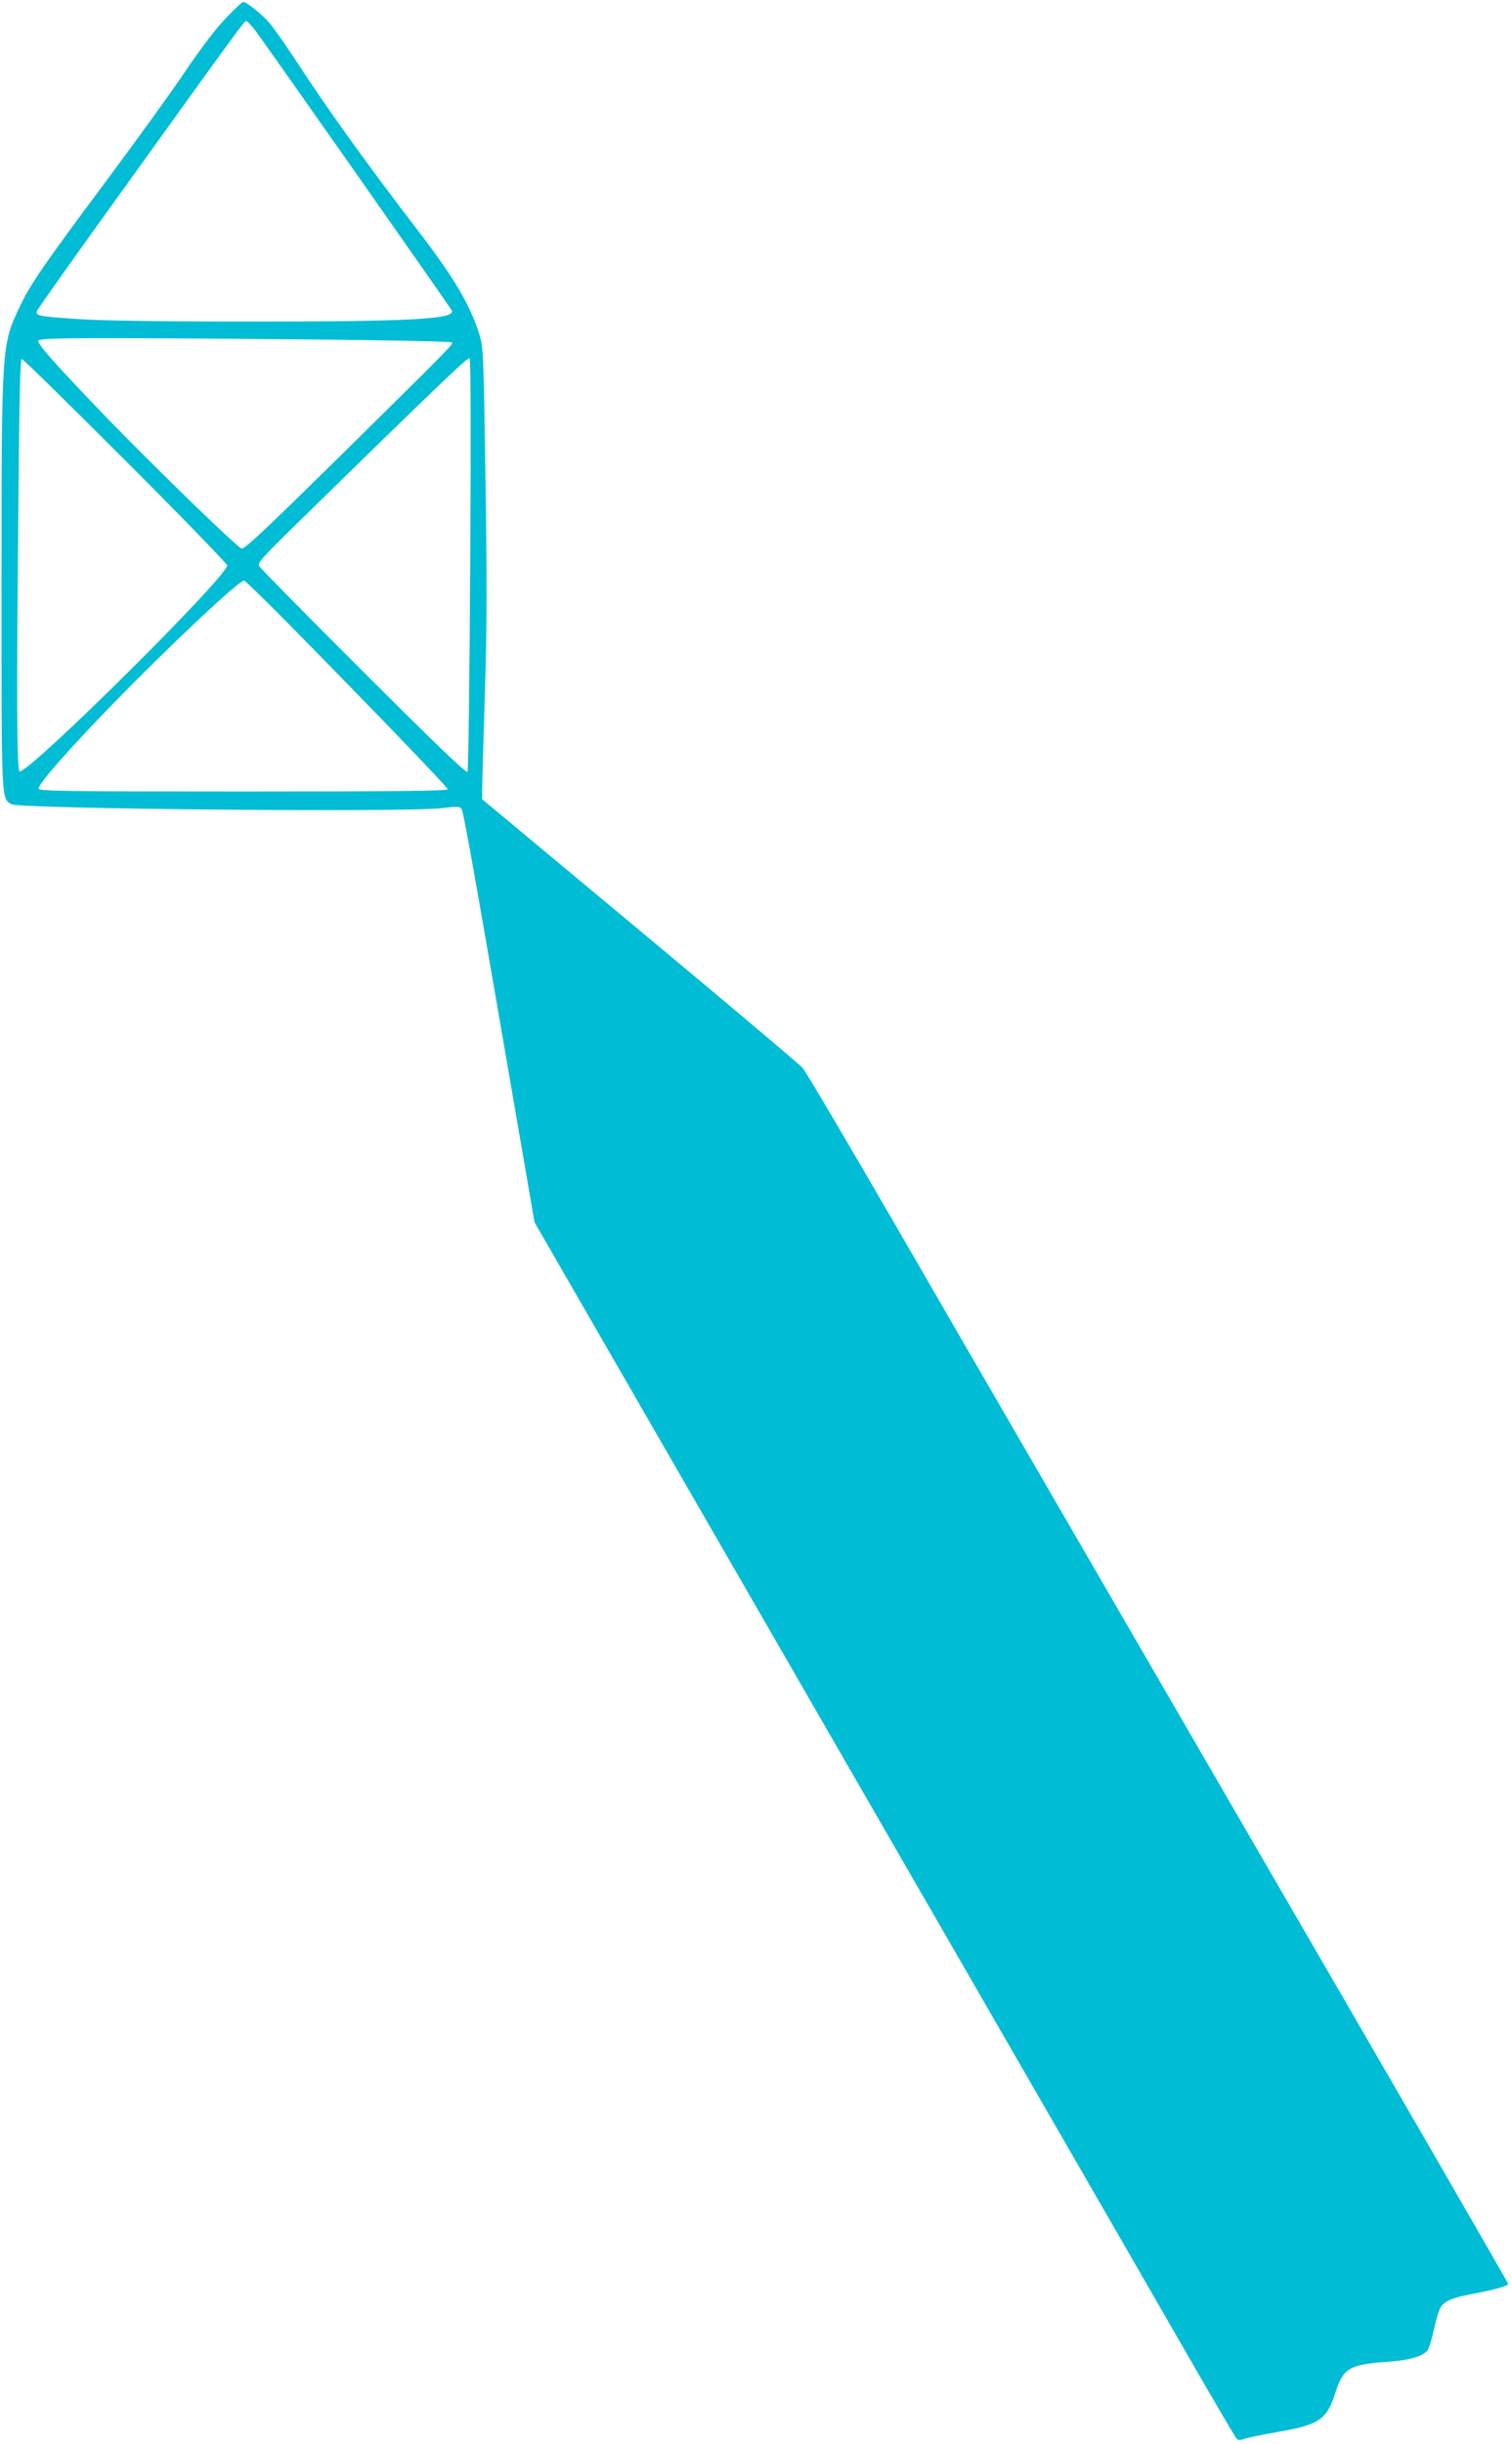
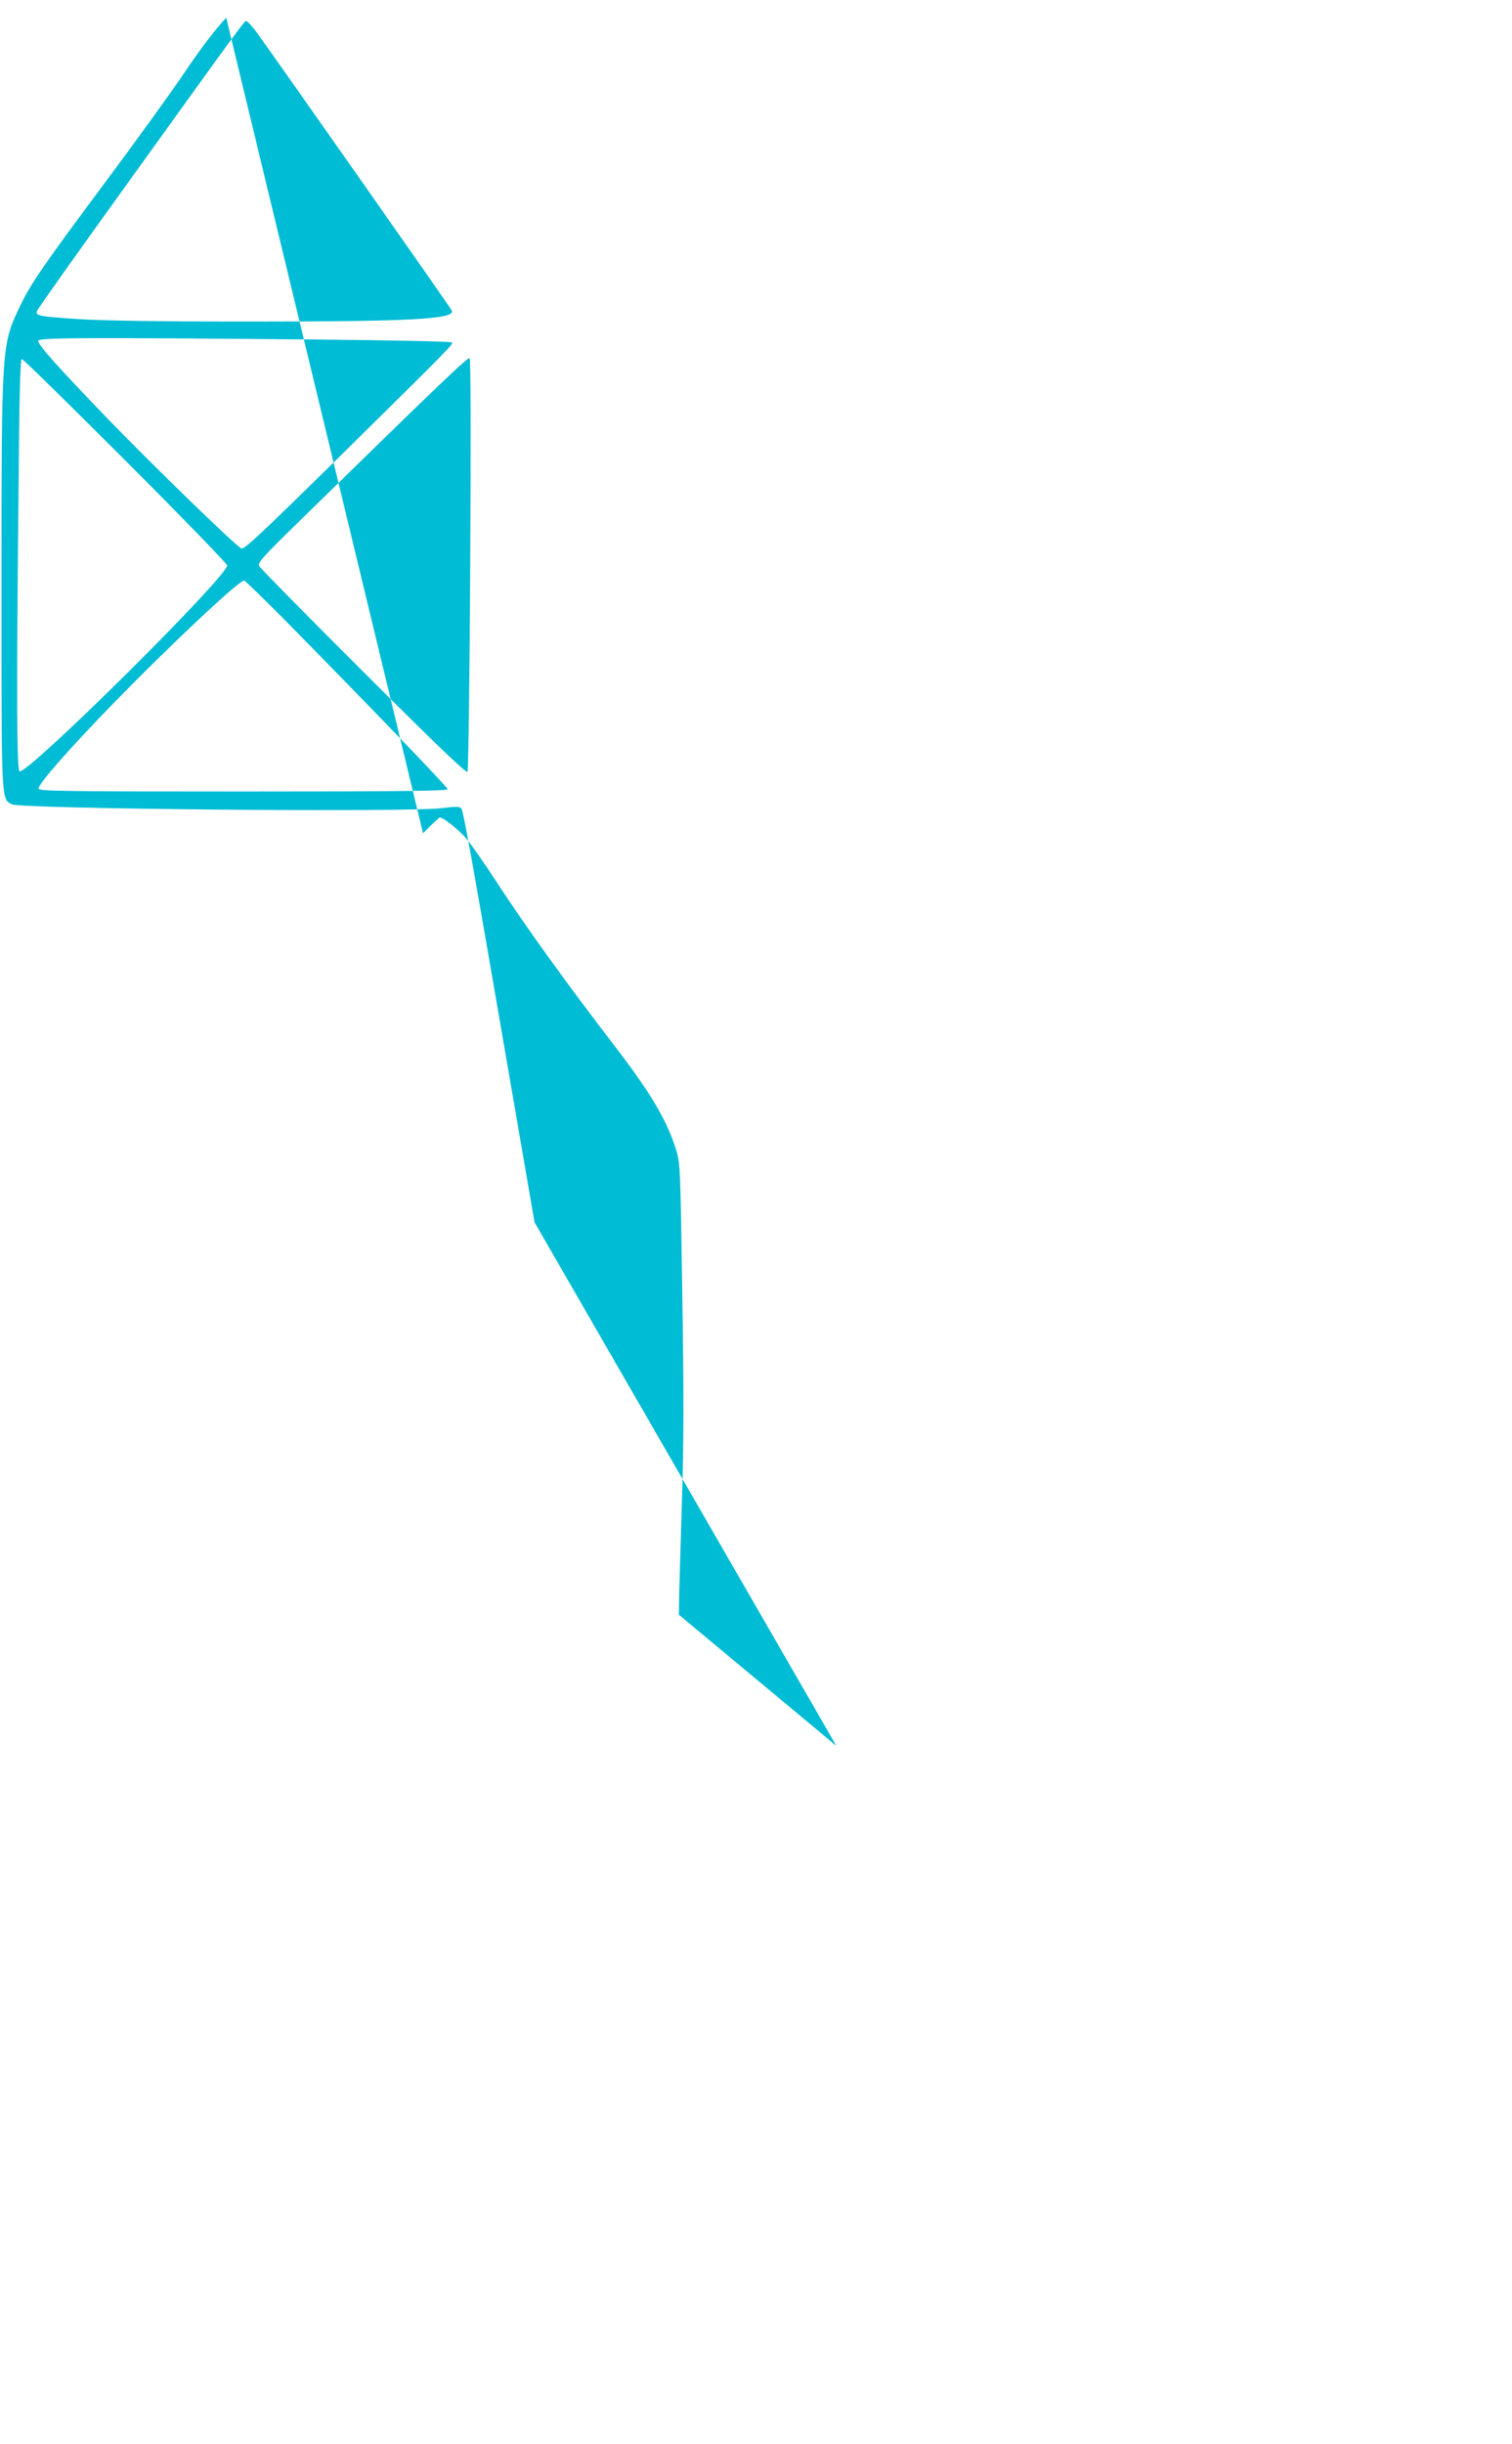
<svg xmlns="http://www.w3.org/2000/svg" version="1.0" width="792pt" height="1280pt" viewBox="0 0 792 1280" preserveAspectRatio="xMidYMid meet">
  <g transform="translate(0,1280) scale(0.1,-0.1)" fill="#00bcd4" stroke="none">
-     <path d="M1185 12707 c-51 -53 -129 -154 -216 -283 -74 -110 -260 -367 -413 -572 -332 -446 -396 -539 -452 -657 -96 -202 -96 -202 -96 -1461 0 -1150 -2 -1115 54 -1146 44 -24 2073 -43 2253 -20 70 9 92 9 101 -1 11 -12 51 -234 274 -1530 l110 -638 1581 -2742 c870 -1508 1695 -2938 1832 -3177 138 -239 256 -441 263 -449 10 -11 19 -11 48 -1 20 6 97 22 172 35 214 37 254 64 299 205 40 127 73 147 263 161 123 8 192 28 220 61 7 9 22 58 33 109 11 52 27 104 35 116 21 33 61 50 160 69 120 22 194 43 194 54 0 5 -618 1075 -1374 2377 -755 1303 -1581 2726 -1833 3163 -253 437 -473 810 -489 828 -16 18 -400 342 -854 720 l-825 687 1 65 c0 36 7 259 14 495 11 336 11 580 3 1115 -10 657 -11 688 -31 755 -48 156 -131 297 -317 540 -273 356 -472 633 -630 875 -59 91 -128 189 -152 218 -41 48 -121 112 -140 112 -4 0 -44 -37 -88 -83z m154 -69 c70 -95 1023 -1452 1028 -1465 17 -45 -223 -57 -1067 -57 -459 0 -778 5 -890 13 -207 14 -223 17 -217 41 2 10 220 316 483 681 599 833 604 839 614 839 5 0 27 -24 49 -52z m323 -1616 c383 -4 700 -10 704 -15 10 -9 10 -9 -588 -599 -407 -400 -500 -488 -514 -480 -37 20 -460 432 -693 672 -270 280 -371 393 -371 415 0 17 222 18 1462 7z m801 -1179 c-3 -590 -10 -1078 -14 -1085 -6 -9 -167 145 -544 522 -295 294 -541 544 -547 555 -10 17 12 42 199 225 754 738 895 872 903 864 6 -6 7 -446 3 -1081z m-1805 544 c293 -293 532 -540 532 -548 0 -59 -1028 -1079 -1087 -1079 -15 0 -17 369 -6 1463 4 502 9 697 17 697 7 0 251 -240 544 -533z m834 -834 c443 -450 853 -875 853 -886 0 -9 -264 -12 -1070 -12 -943 0 -1070 2 -1073 15 -4 22 165 214 399 454 297 304 650 636 678 636 4 0 100 -93 213 -207z" />
+     <path d="M1185 12707 c-51 -53 -129 -154 -216 -283 -74 -110 -260 -367 -413 -572 -332 -446 -396 -539 -452 -657 -96 -202 -96 -202 -96 -1461 0 -1150 -2 -1115 54 -1146 44 -24 2073 -43 2253 -20 70 9 92 9 101 -1 11 -12 51 -234 274 -1530 l110 -638 1581 -2742 l-825 687 1 65 c0 36 7 259 14 495 11 336 11 580 3 1115 -10 657 -11 688 -31 755 -48 156 -131 297 -317 540 -273 356 -472 633 -630 875 -59 91 -128 189 -152 218 -41 48 -121 112 -140 112 -4 0 -44 -37 -88 -83z m154 -69 c70 -95 1023 -1452 1028 -1465 17 -45 -223 -57 -1067 -57 -459 0 -778 5 -890 13 -207 14 -223 17 -217 41 2 10 220 316 483 681 599 833 604 839 614 839 5 0 27 -24 49 -52z m323 -1616 c383 -4 700 -10 704 -15 10 -9 10 -9 -588 -599 -407 -400 -500 -488 -514 -480 -37 20 -460 432 -693 672 -270 280 -371 393 -371 415 0 17 222 18 1462 7z m801 -1179 c-3 -590 -10 -1078 -14 -1085 -6 -9 -167 145 -544 522 -295 294 -541 544 -547 555 -10 17 12 42 199 225 754 738 895 872 903 864 6 -6 7 -446 3 -1081z m-1805 544 c293 -293 532 -540 532 -548 0 -59 -1028 -1079 -1087 -1079 -15 0 -17 369 -6 1463 4 502 9 697 17 697 7 0 251 -240 544 -533z m834 -834 c443 -450 853 -875 853 -886 0 -9 -264 -12 -1070 -12 -943 0 -1070 2 -1073 15 -4 22 165 214 399 454 297 304 650 636 678 636 4 0 100 -93 213 -207z" />
  </g>
</svg>